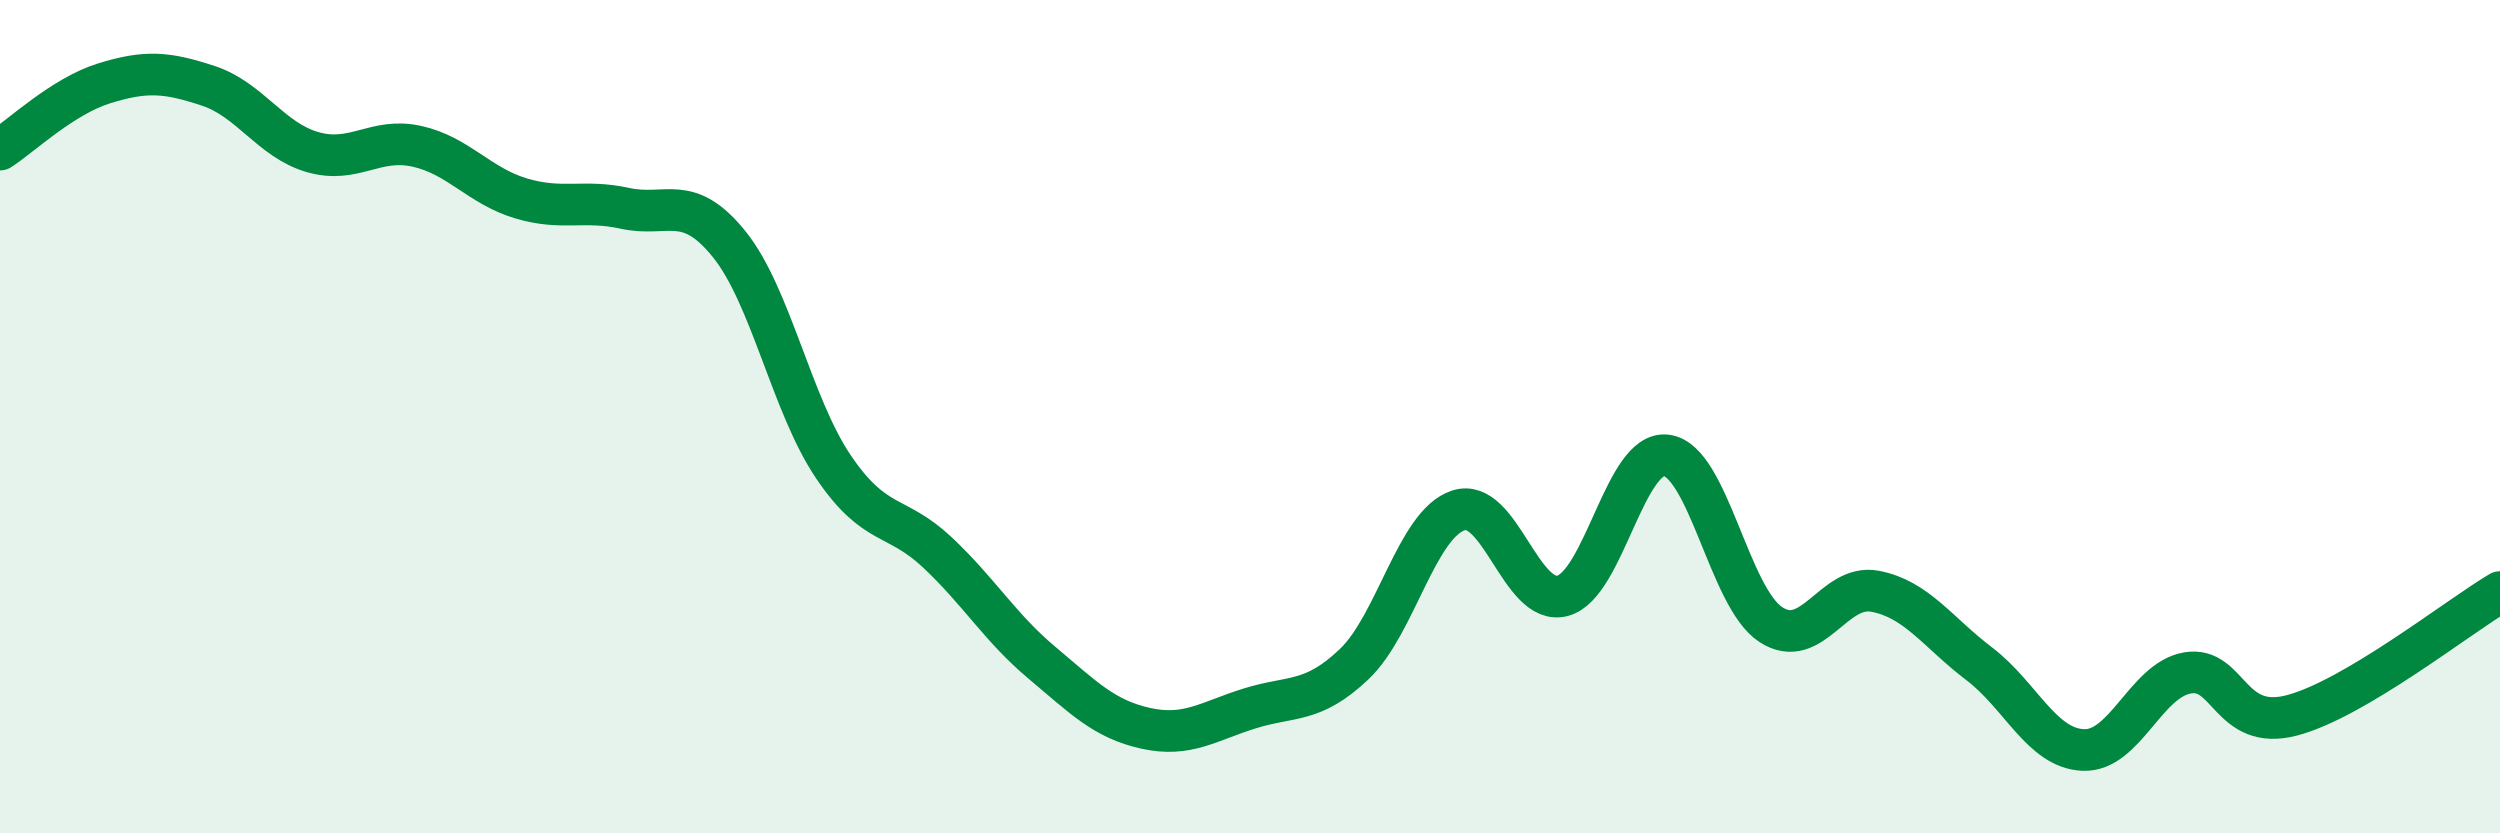
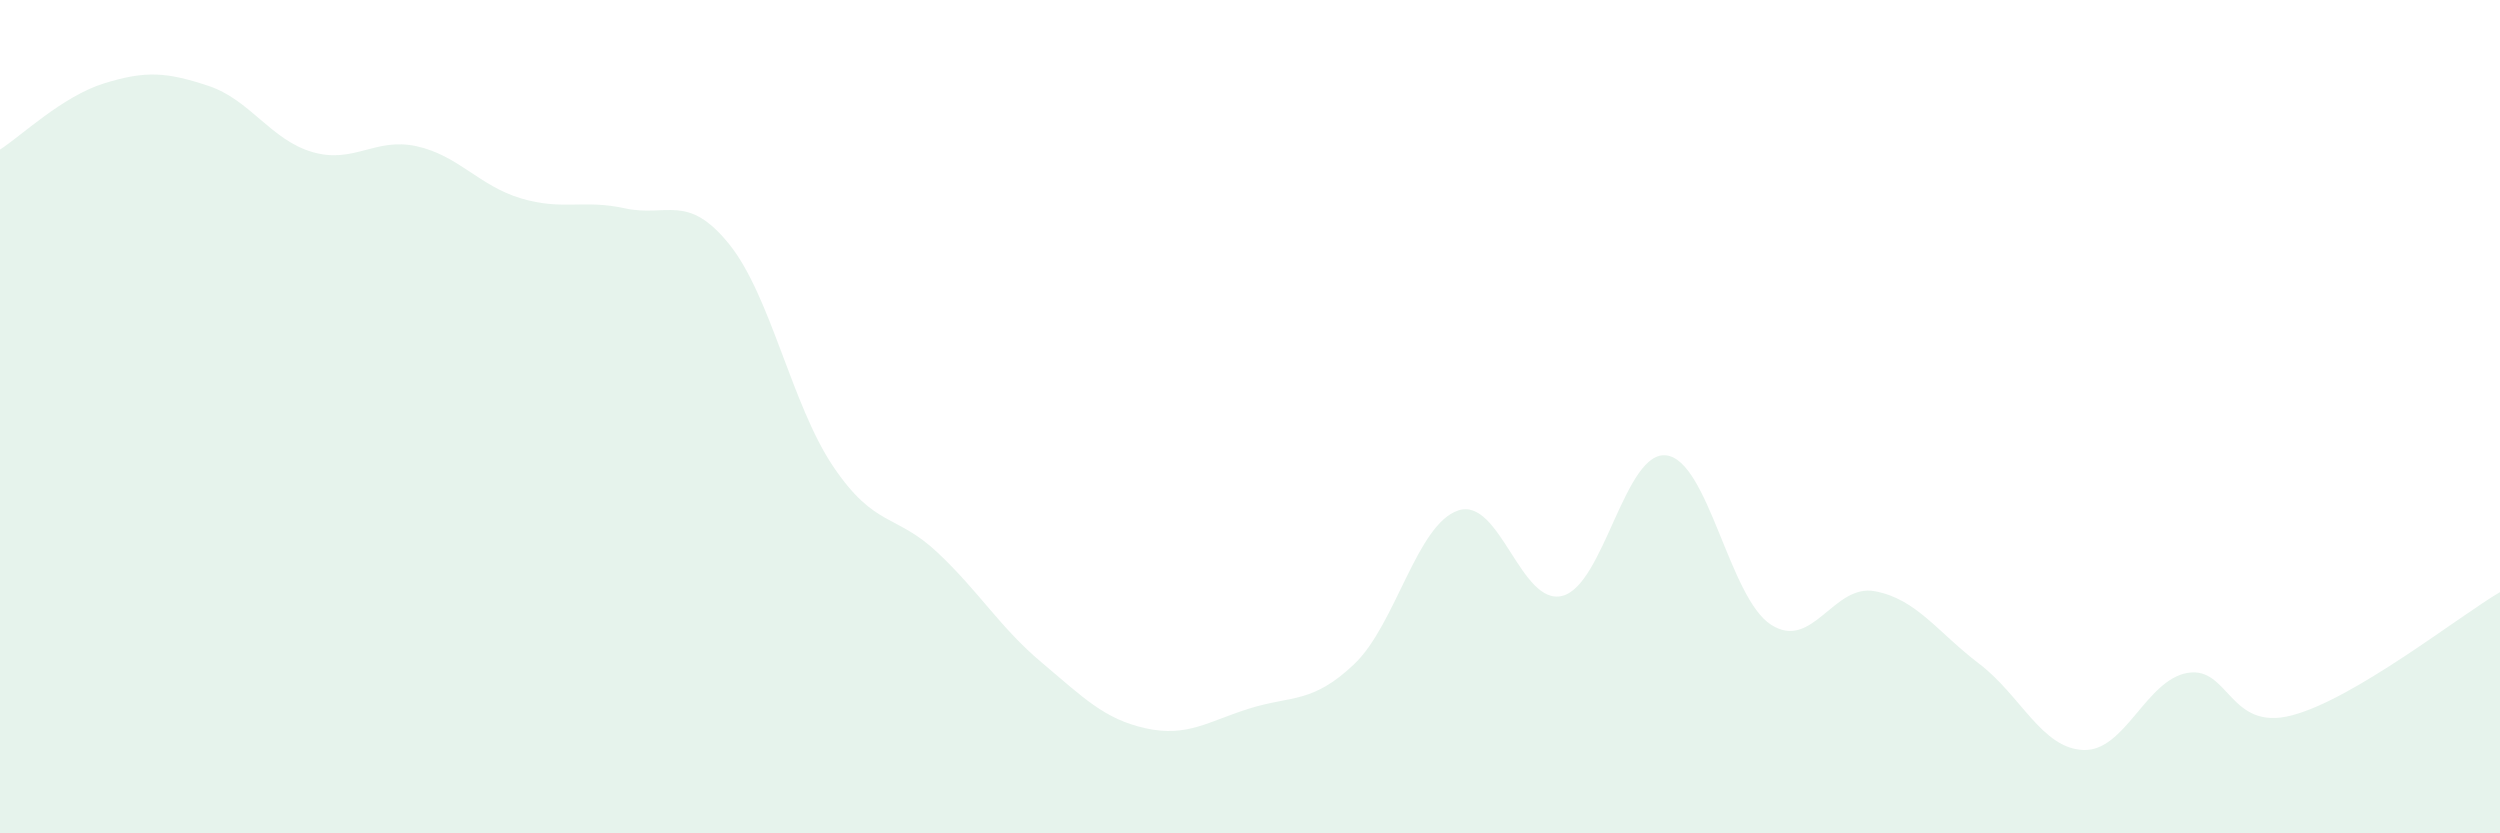
<svg xmlns="http://www.w3.org/2000/svg" width="60" height="20" viewBox="0 0 60 20">
  <path d="M 0,3.59 C 0.5,3.27 1.5,2.31 2.5,2 C 3.5,1.69 4,1.73 5,2.06 C 6,2.39 6.5,3.36 7.5,3.65 C 8.5,3.94 9,3.29 10,3.51 C 11,3.73 11.5,4.46 12.5,4.76 C 13.5,5.06 14,4.78 15,5 C 16,5.22 16.5,4.62 17.5,5.86 C 18.5,7.1 19,9.72 20,11.2 C 21,12.68 21.5,12.32 22.5,13.26 C 23.5,14.2 24,15.06 25,15.9 C 26,16.74 26.5,17.26 27.5,17.48 C 28.5,17.7 29,17.31 30,17 C 31,16.69 31.5,16.89 32.5,15.94 C 33.5,14.99 34,12.58 35,12.25 C 36,11.92 36.5,14.56 37.5,14.3 C 38.5,14.04 39,10.79 40,10.93 C 41,11.07 41.5,14.34 42.5,14.99 C 43.5,15.64 44,14 45,14.19 C 46,14.38 46.5,15.17 47.5,15.93 C 48.5,16.69 49,17.96 50,18 C 51,18.04 51.5,16.32 52.5,16.15 C 53.5,15.98 53.5,17.56 55,17.17 C 56.5,16.78 59,14.8 60,14.21L60 20L0 20Z" fill="#008740" opacity="0.1" stroke-linecap="round" stroke-linejoin="round" />
-   <path d="M 0,3.59 C 0.5,3.27 1.5,2.31 2.5,2 C 3.5,1.69 4,1.73 5,2.06 C 6,2.39 6.5,3.36 7.5,3.65 C 8.5,3.94 9,3.29 10,3.51 C 11,3.73 11.5,4.46 12.5,4.76 C 13.5,5.06 14,4.78 15,5 C 16,5.22 16.5,4.62 17.5,5.86 C 18.5,7.1 19,9.72 20,11.2 C 21,12.68 21.5,12.32 22.5,13.26 C 23.5,14.2 24,15.06 25,15.9 C 26,16.74 26.5,17.26 27.5,17.48 C 28.5,17.7 29,17.31 30,17 C 31,16.69 31.5,16.89 32.5,15.94 C 33.5,14.99 34,12.58 35,12.25 C 36,11.92 36.5,14.56 37.5,14.3 C 38.5,14.04 39,10.79 40,10.93 C 41,11.07 41.5,14.34 42.5,14.99 C 43.5,15.64 44,14 45,14.19 C 46,14.38 46.5,15.17 47.5,15.93 C 48.5,16.69 49,17.96 50,18 C 51,18.04 51.5,16.32 52.5,16.15 C 53.5,15.98 53.5,17.56 55,17.17 C 56.5,16.78 59,14.8 60,14.21" stroke="#008740" stroke-width="1" fill="none" stroke-linecap="round" stroke-linejoin="round" />
</svg>